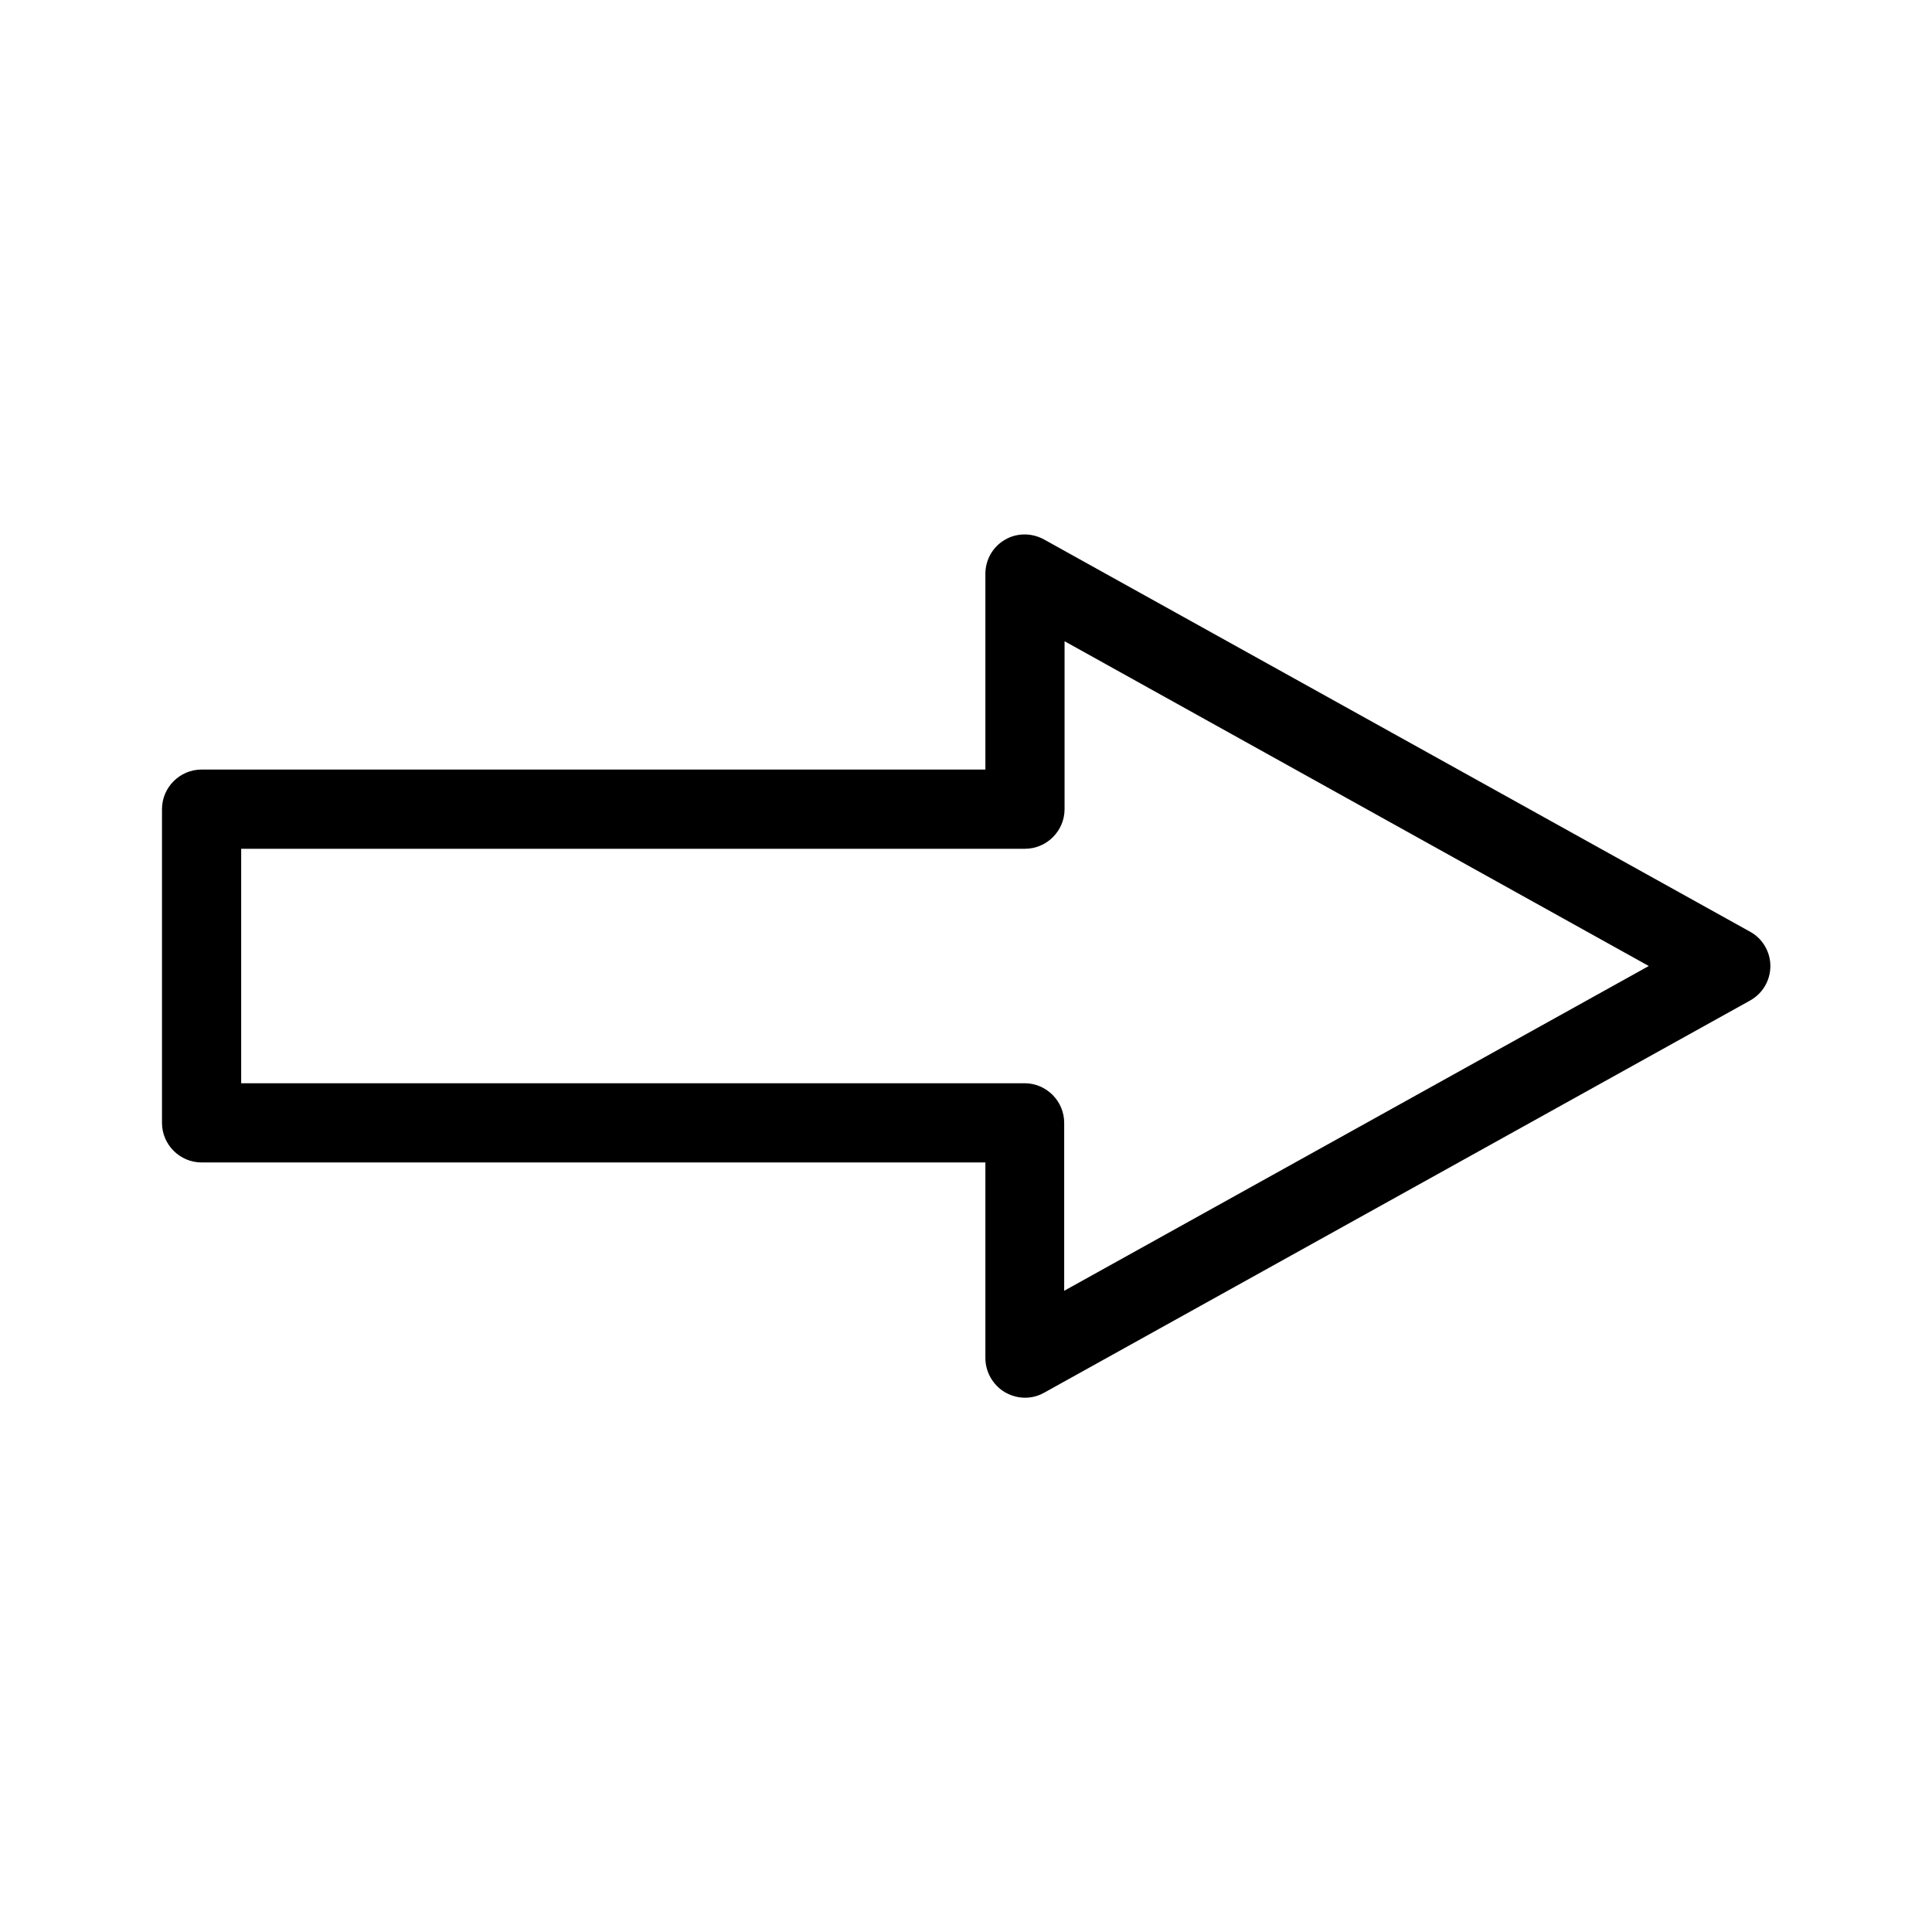
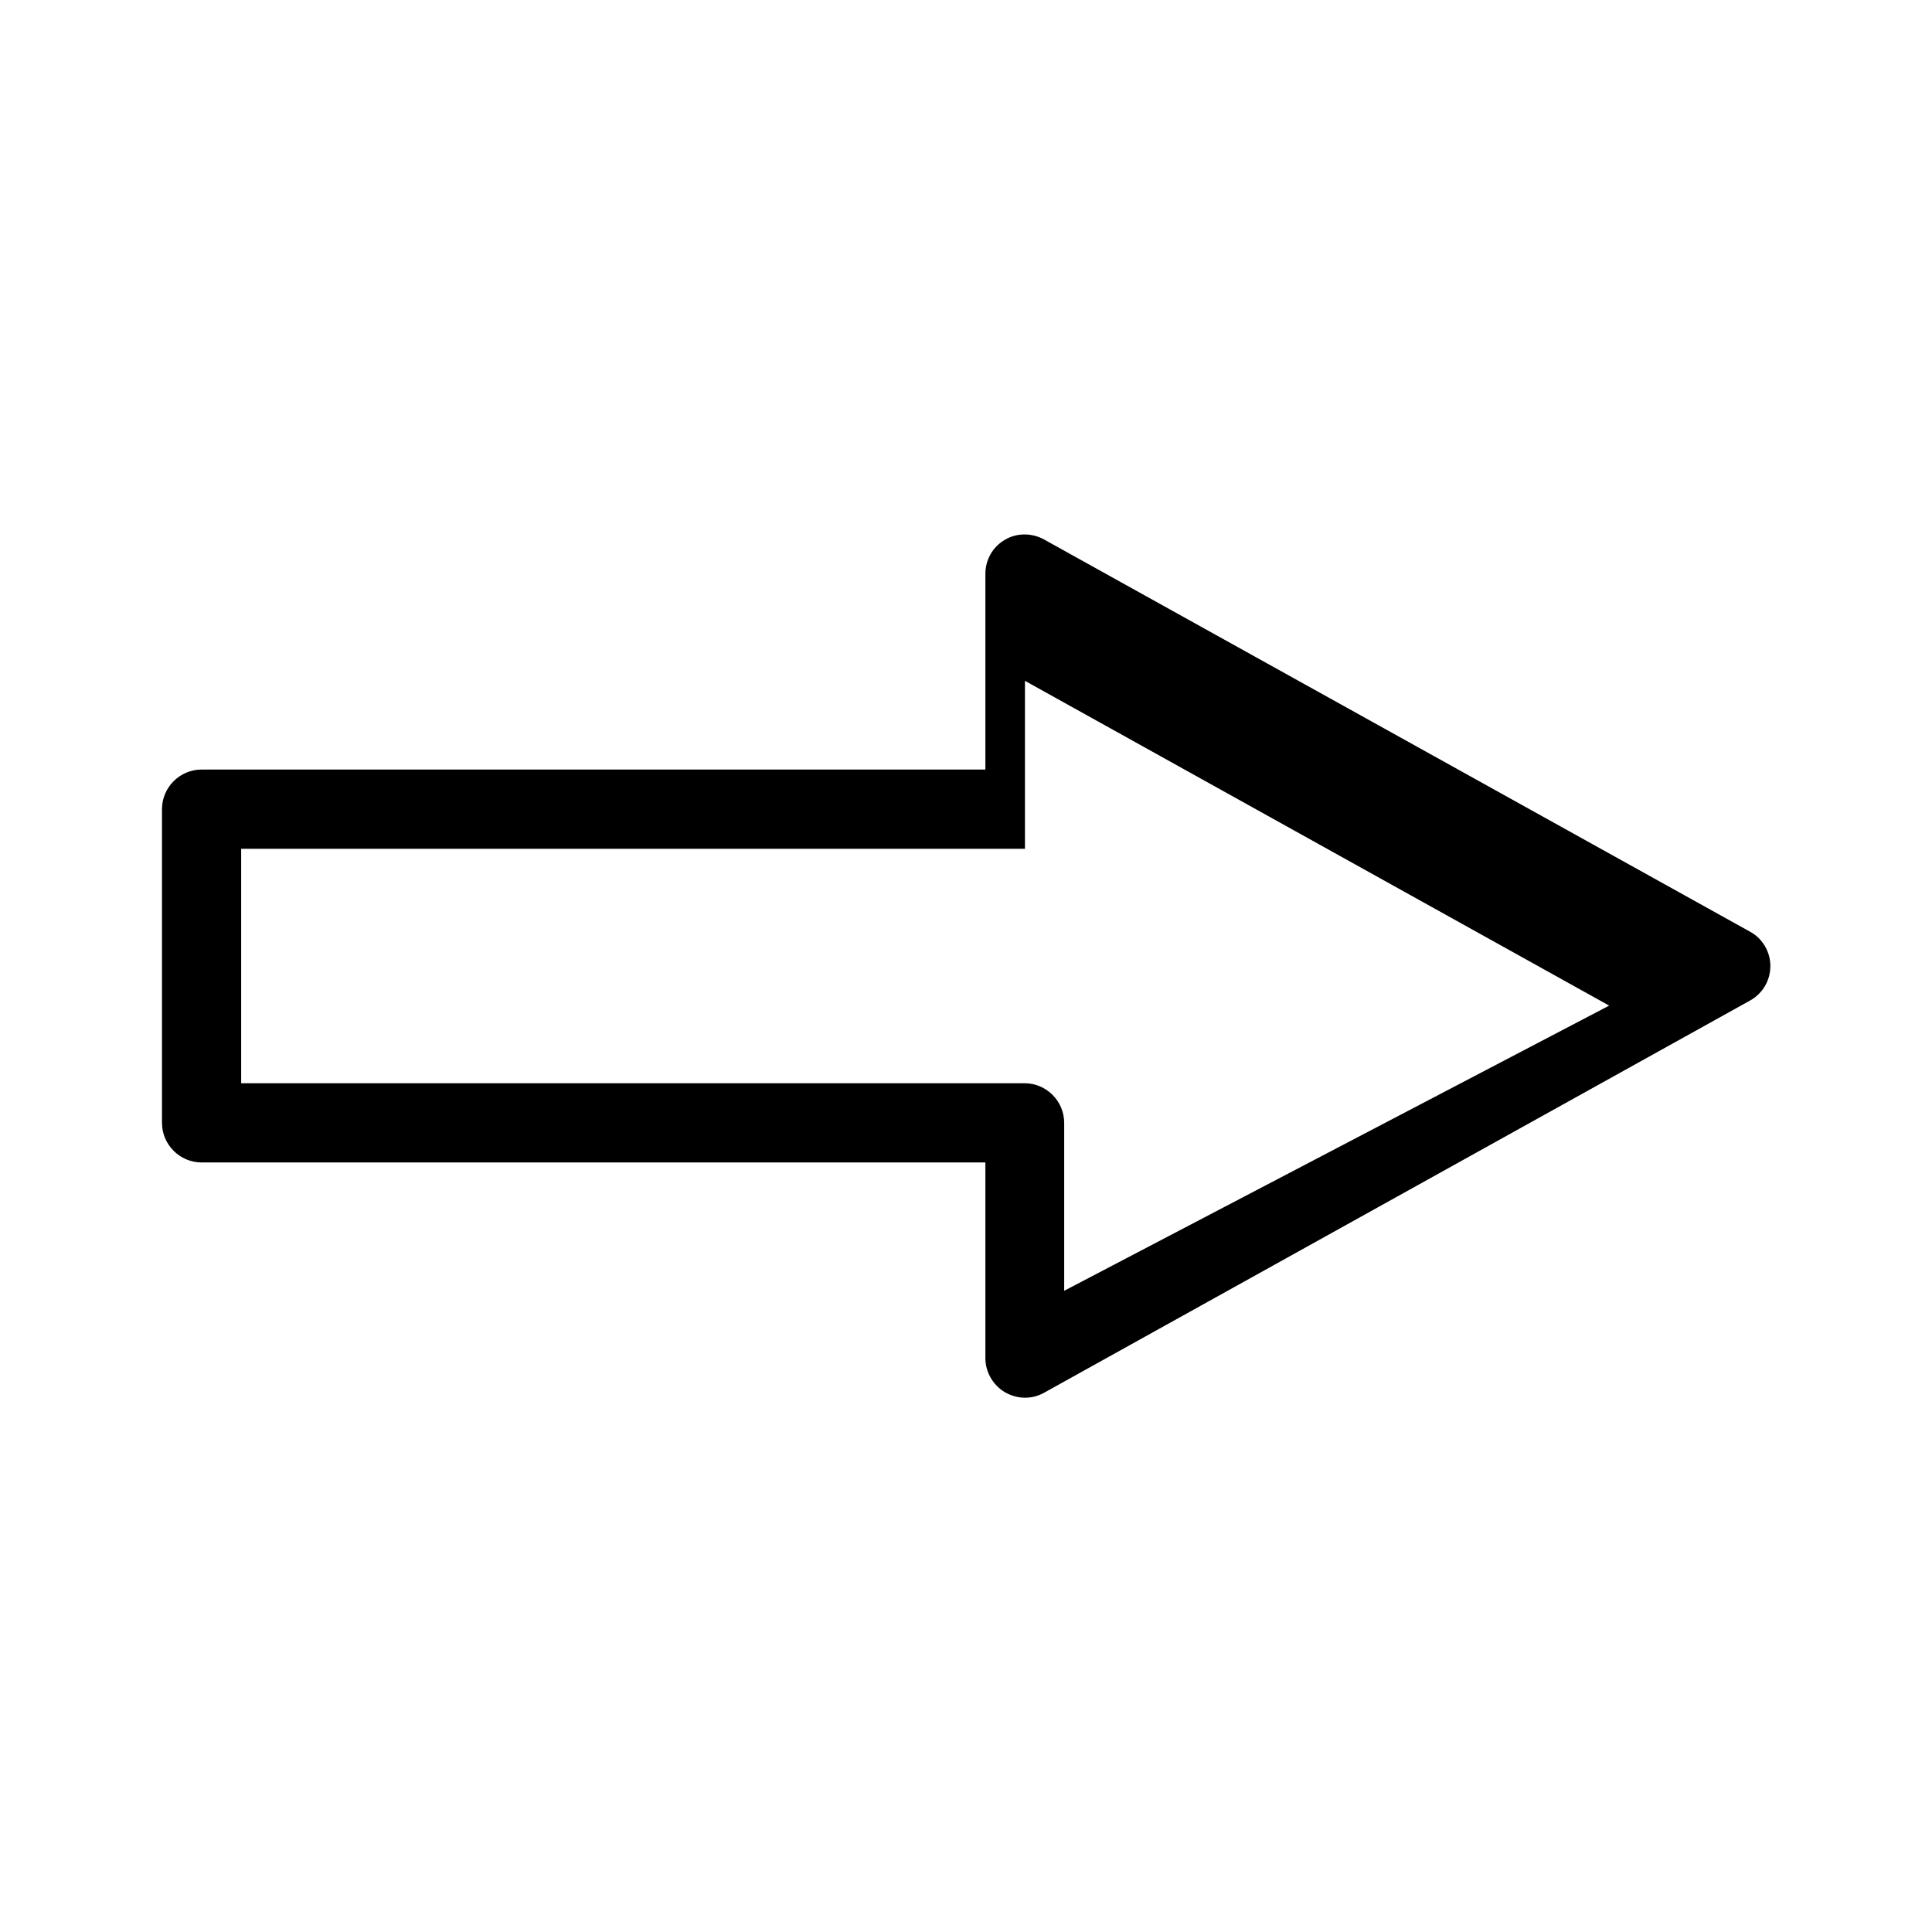
<svg xmlns="http://www.w3.org/2000/svg" fill="#000000" width="800px" height="800px" version="1.1" viewBox="144 144 512 512">
-   <path d="m607.71 390.87-187.04-103.91c-3.254-1.785-7.242-1.785-10.391 0.105-3.254 1.891-5.144 5.352-5.144 9.027v51.852l-207.71-0.004c-5.773 0-10.496 4.723-10.496 10.496v83.129c0 5.773 4.723 10.496 10.496 10.496h207.71v51.852c0 3.672 1.996 7.137 5.144 9.027 1.68 0.945 3.465 1.469 5.352 1.469 1.785 0 3.465-0.418 5.144-1.363l187.04-103.91c3.359-1.891 5.352-5.352 5.352-9.133s-2.098-7.348-5.457-9.133zm-181.69 95.199v-44.504c0-5.773-4.723-10.496-10.496-10.496h-207.61v-62.137h207.71c5.773 0 10.496-4.723 10.496-10.496v-44.504l154.82 86.07z" />
+   <path d="m607.71 390.87-187.04-103.91c-3.254-1.785-7.242-1.785-10.391 0.105-3.254 1.891-5.144 5.352-5.144 9.027v51.852l-207.71-0.004c-5.773 0-10.496 4.723-10.496 10.496v83.129c0 5.773 4.723 10.496 10.496 10.496h207.71v51.852c0 3.672 1.996 7.137 5.144 9.027 1.68 0.945 3.465 1.469 5.352 1.469 1.785 0 3.465-0.418 5.144-1.363l187.04-103.91c3.359-1.891 5.352-5.352 5.352-9.133s-2.098-7.348-5.457-9.133zm-181.69 95.199v-44.504c0-5.773-4.723-10.496-10.496-10.496h-207.61v-62.137h207.71v-44.504l154.82 86.07z" />
</svg>